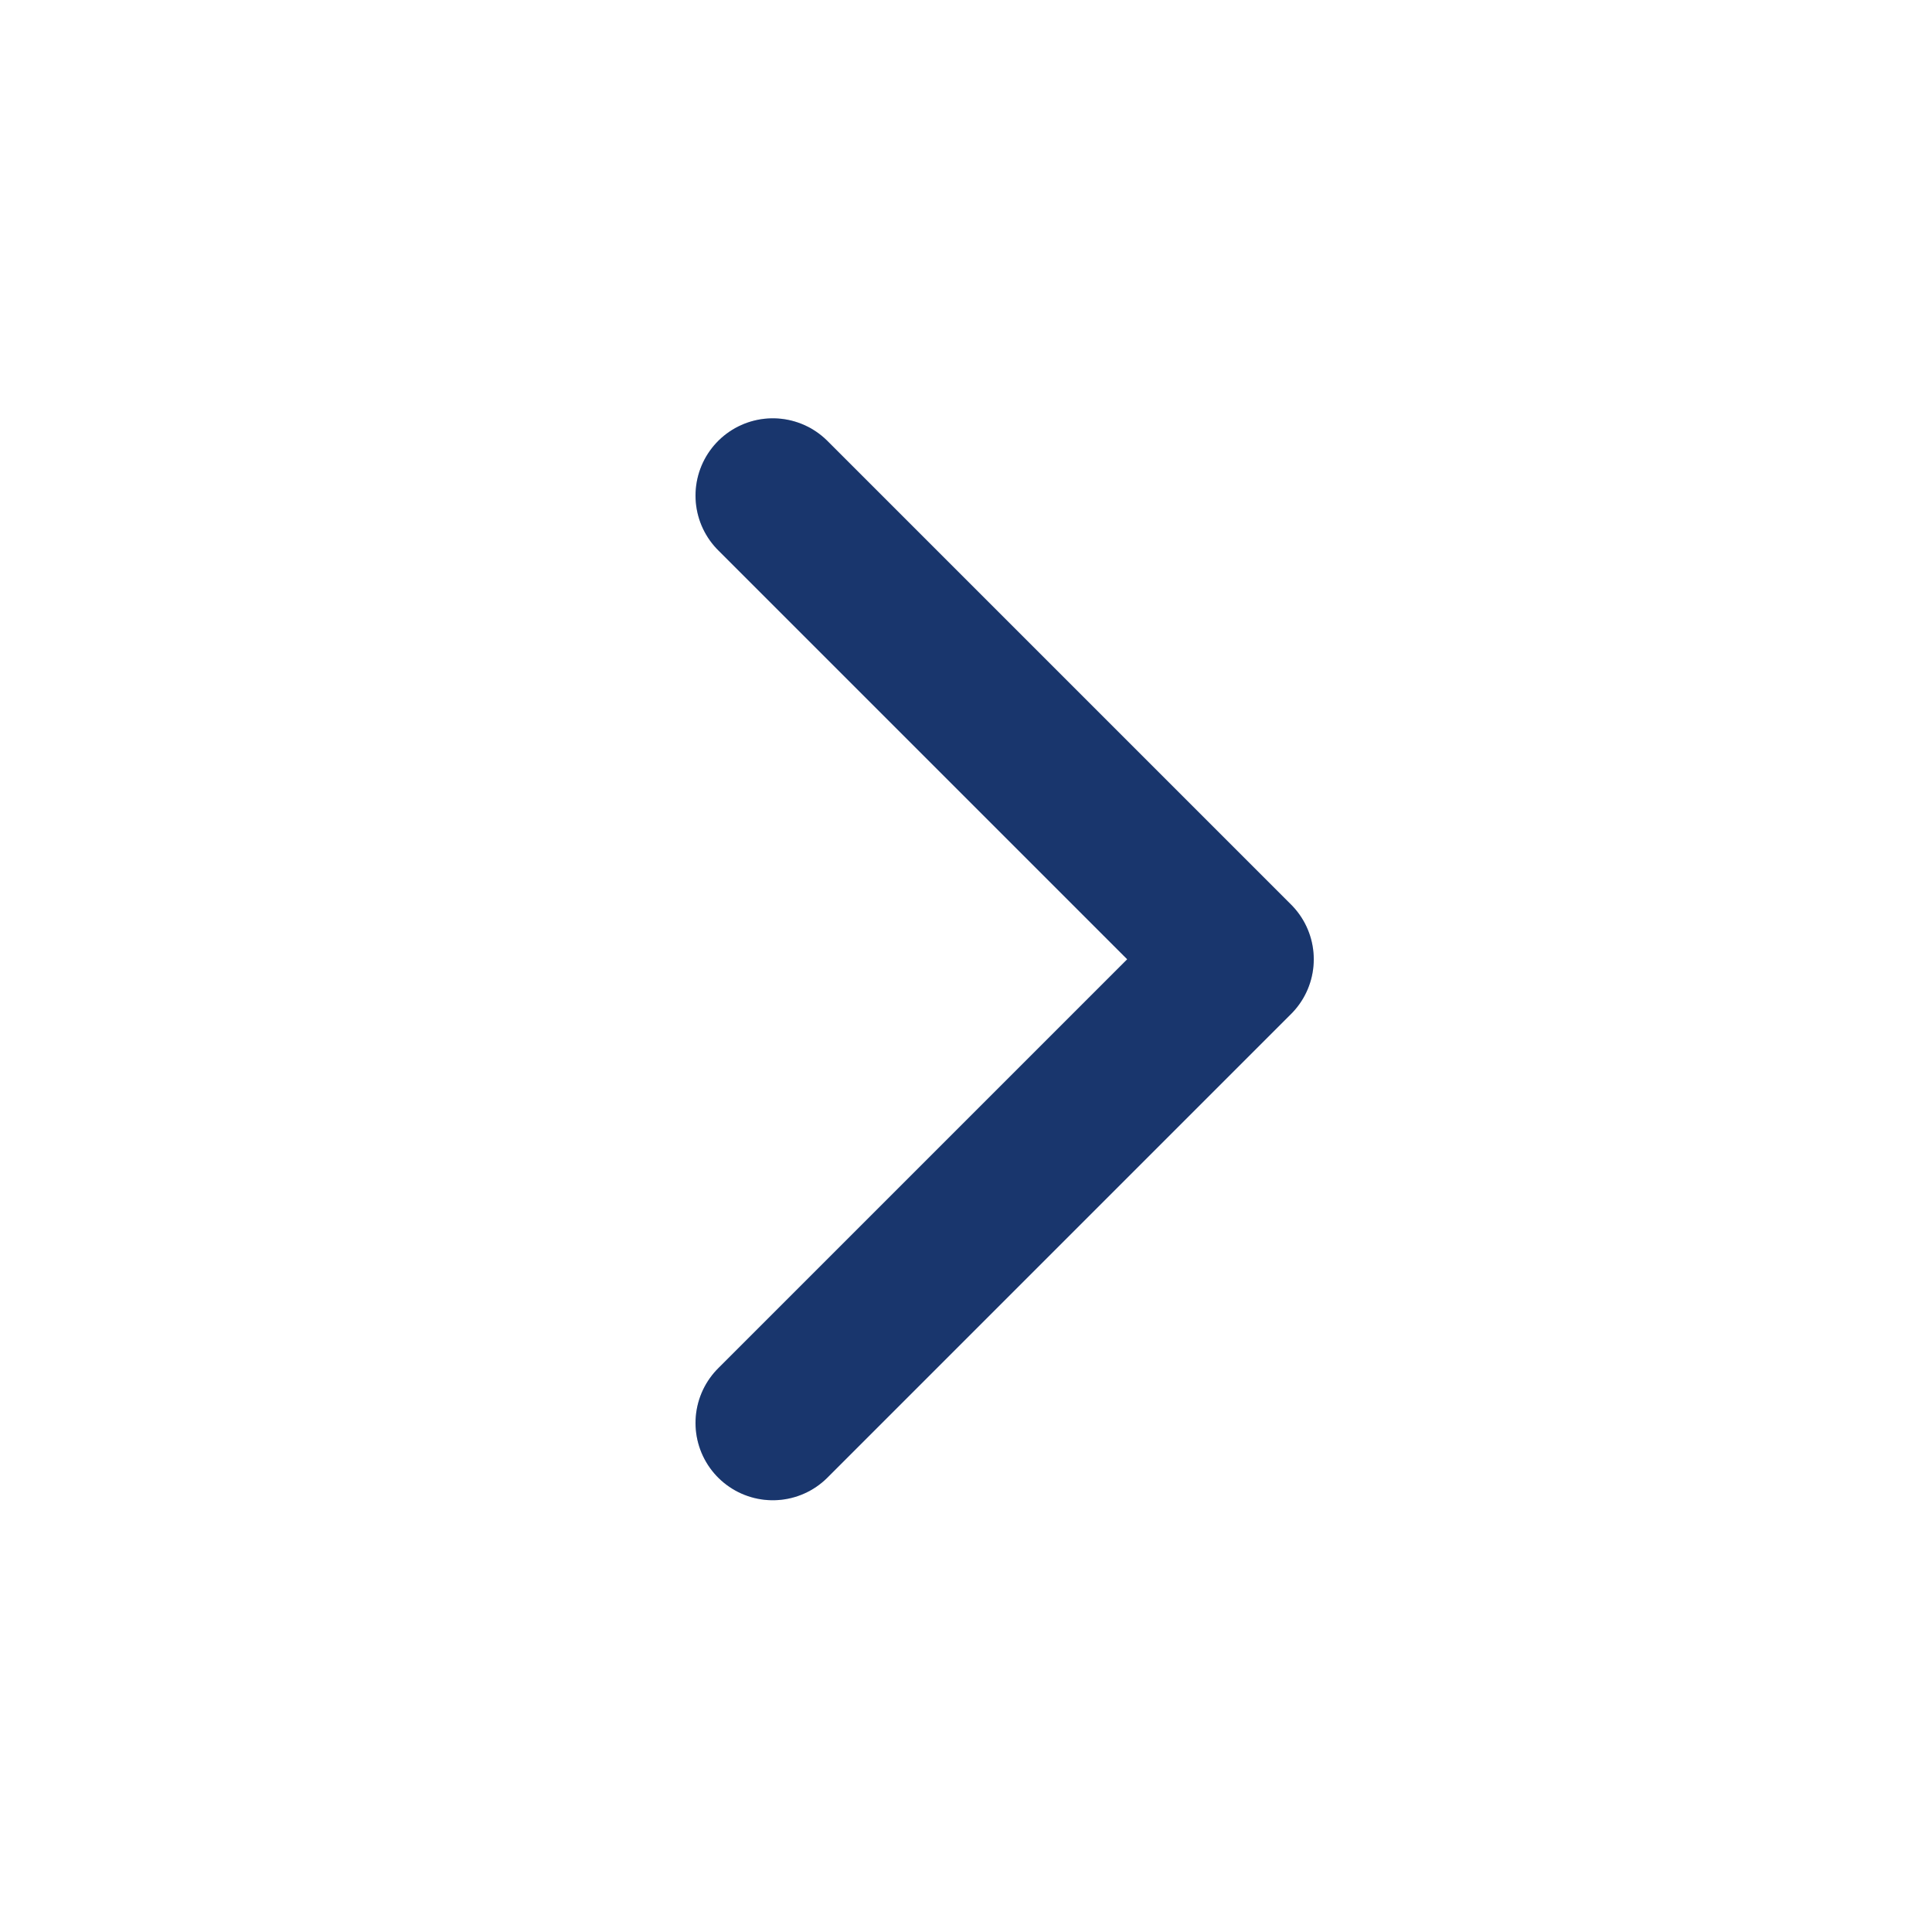
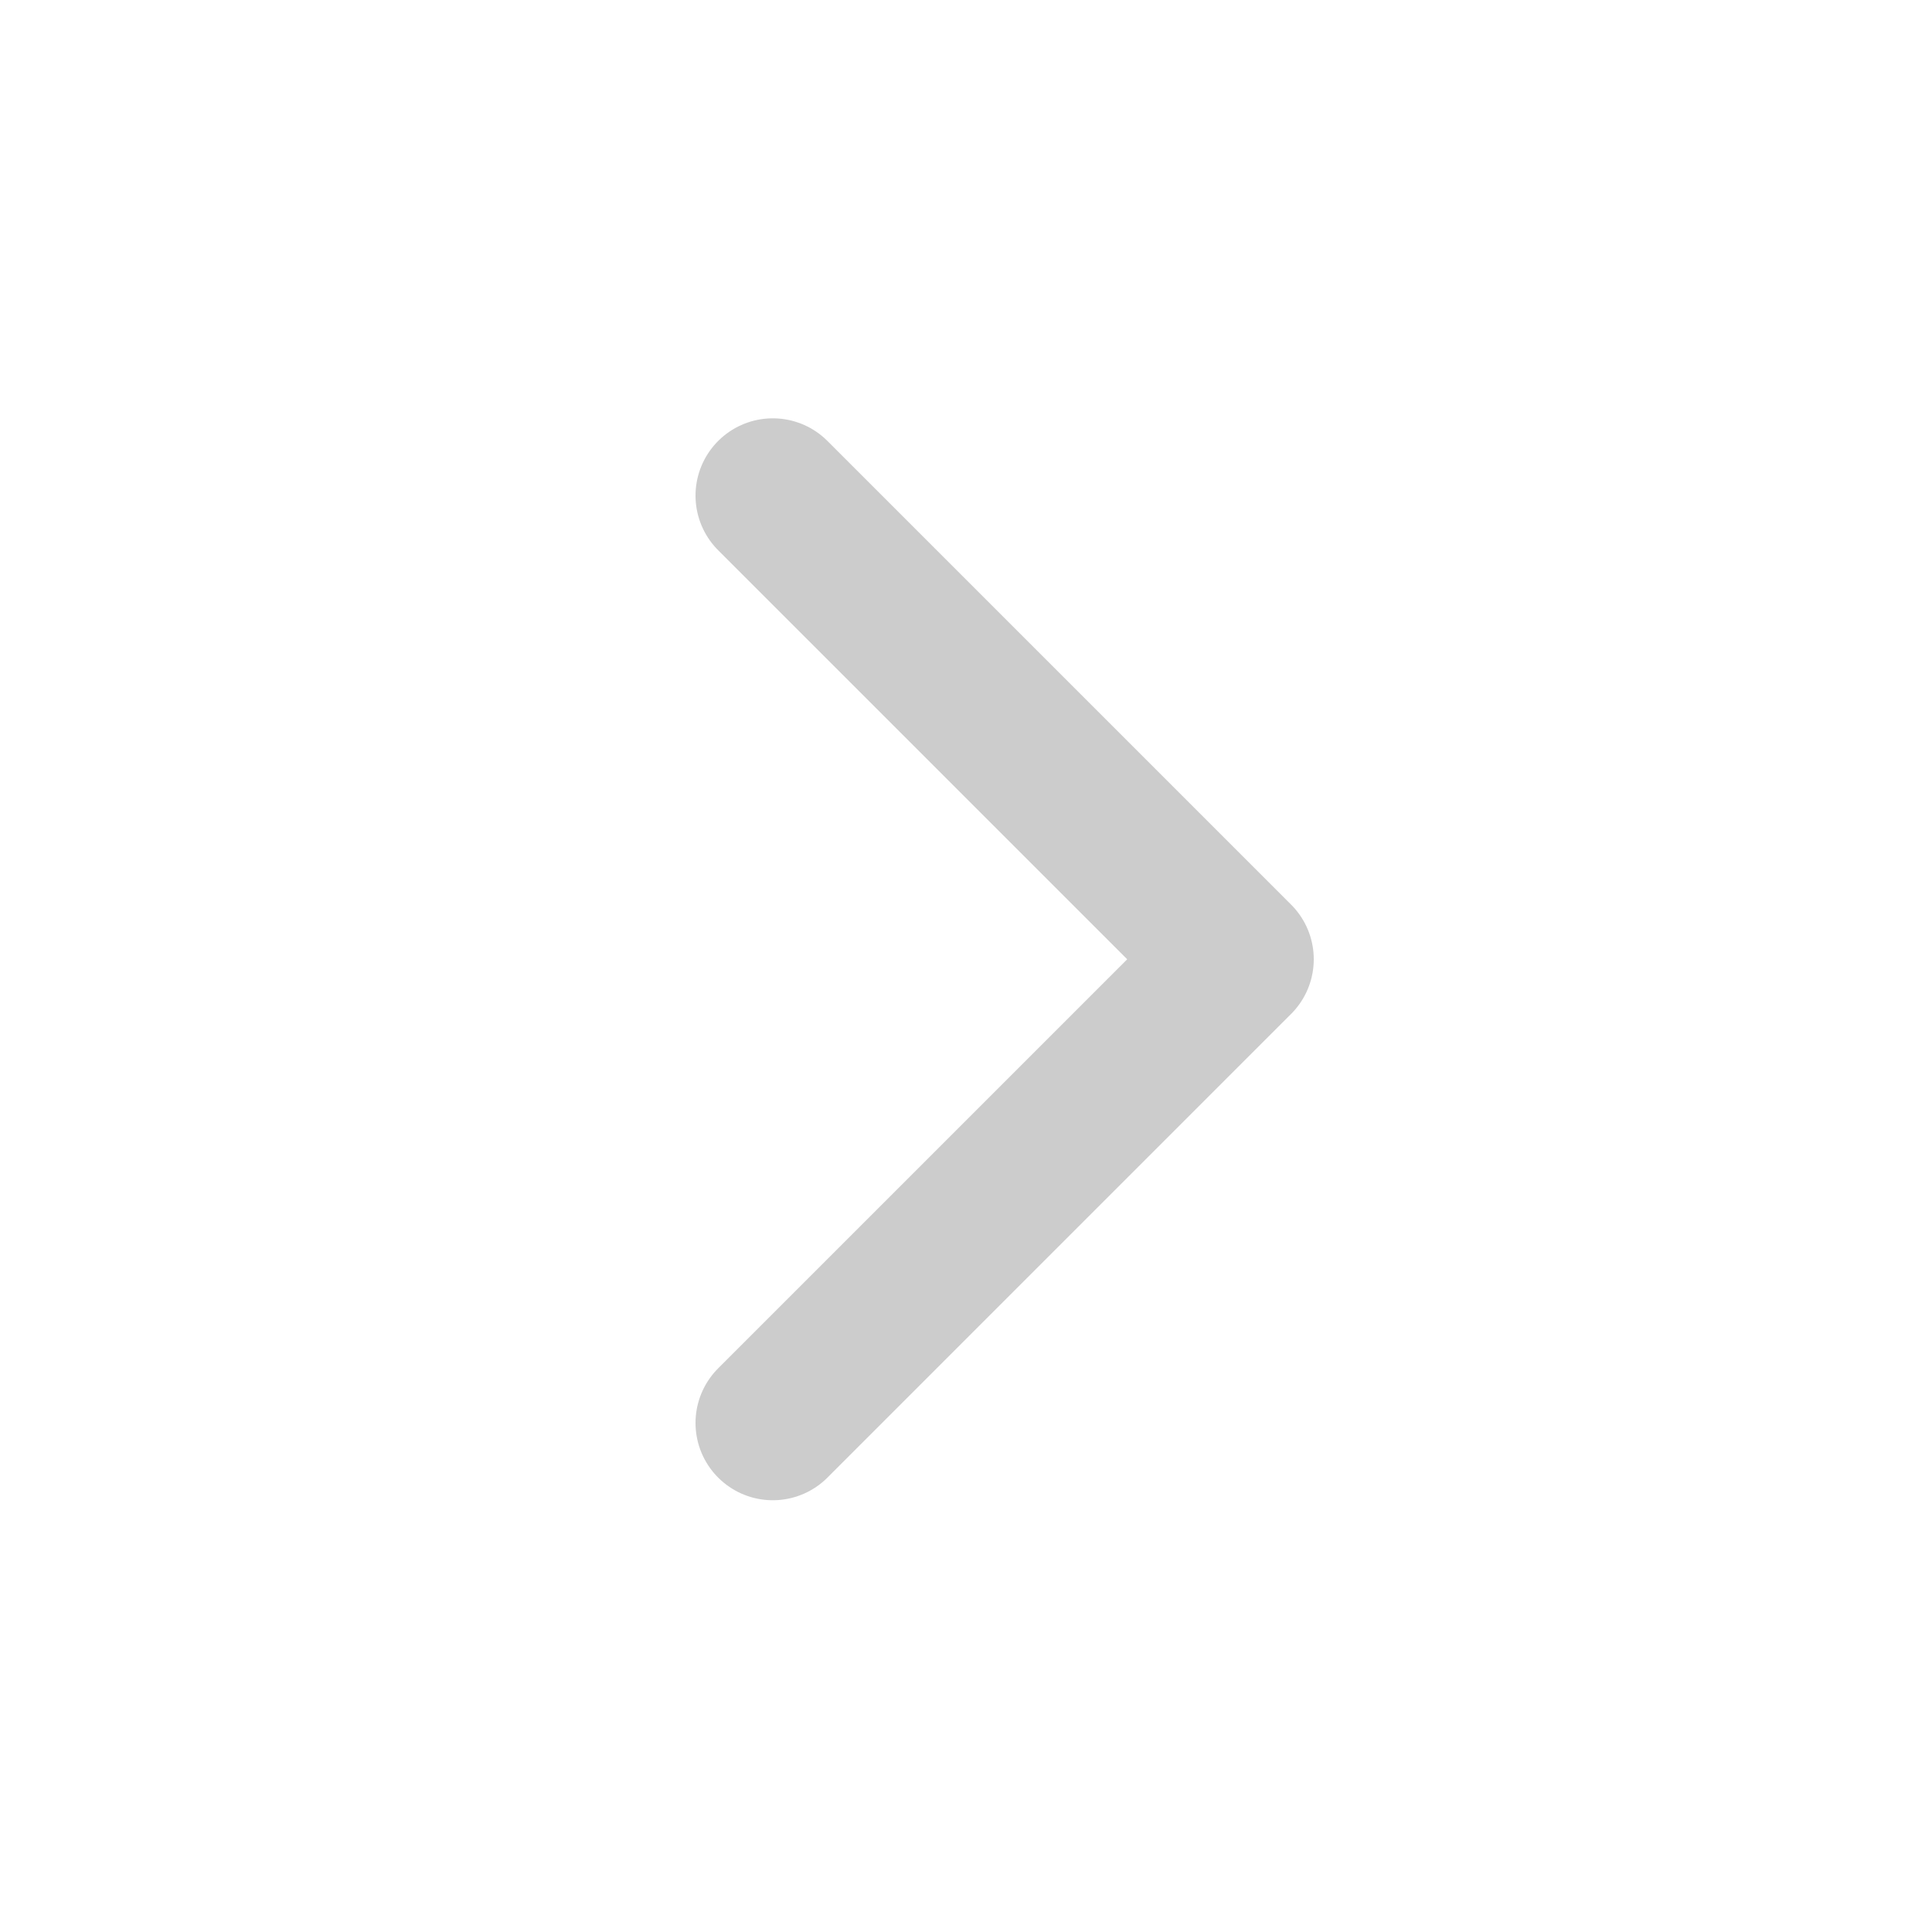
<svg xmlns="http://www.w3.org/2000/svg" width="25" height="25" viewBox="0 0 25 25" fill="none">
-   <path d="M10 6.413L16 12.413L10 18.413" stroke="#1F4388" stroke-width="2" stroke-linecap="round" stroke-linejoin="round" />
  <path d="M10 6.413L16 12.413L10 18.413" stroke="black" stroke-opacity="0.2" stroke-width="2" stroke-linecap="round" stroke-linejoin="round" />
</svg>